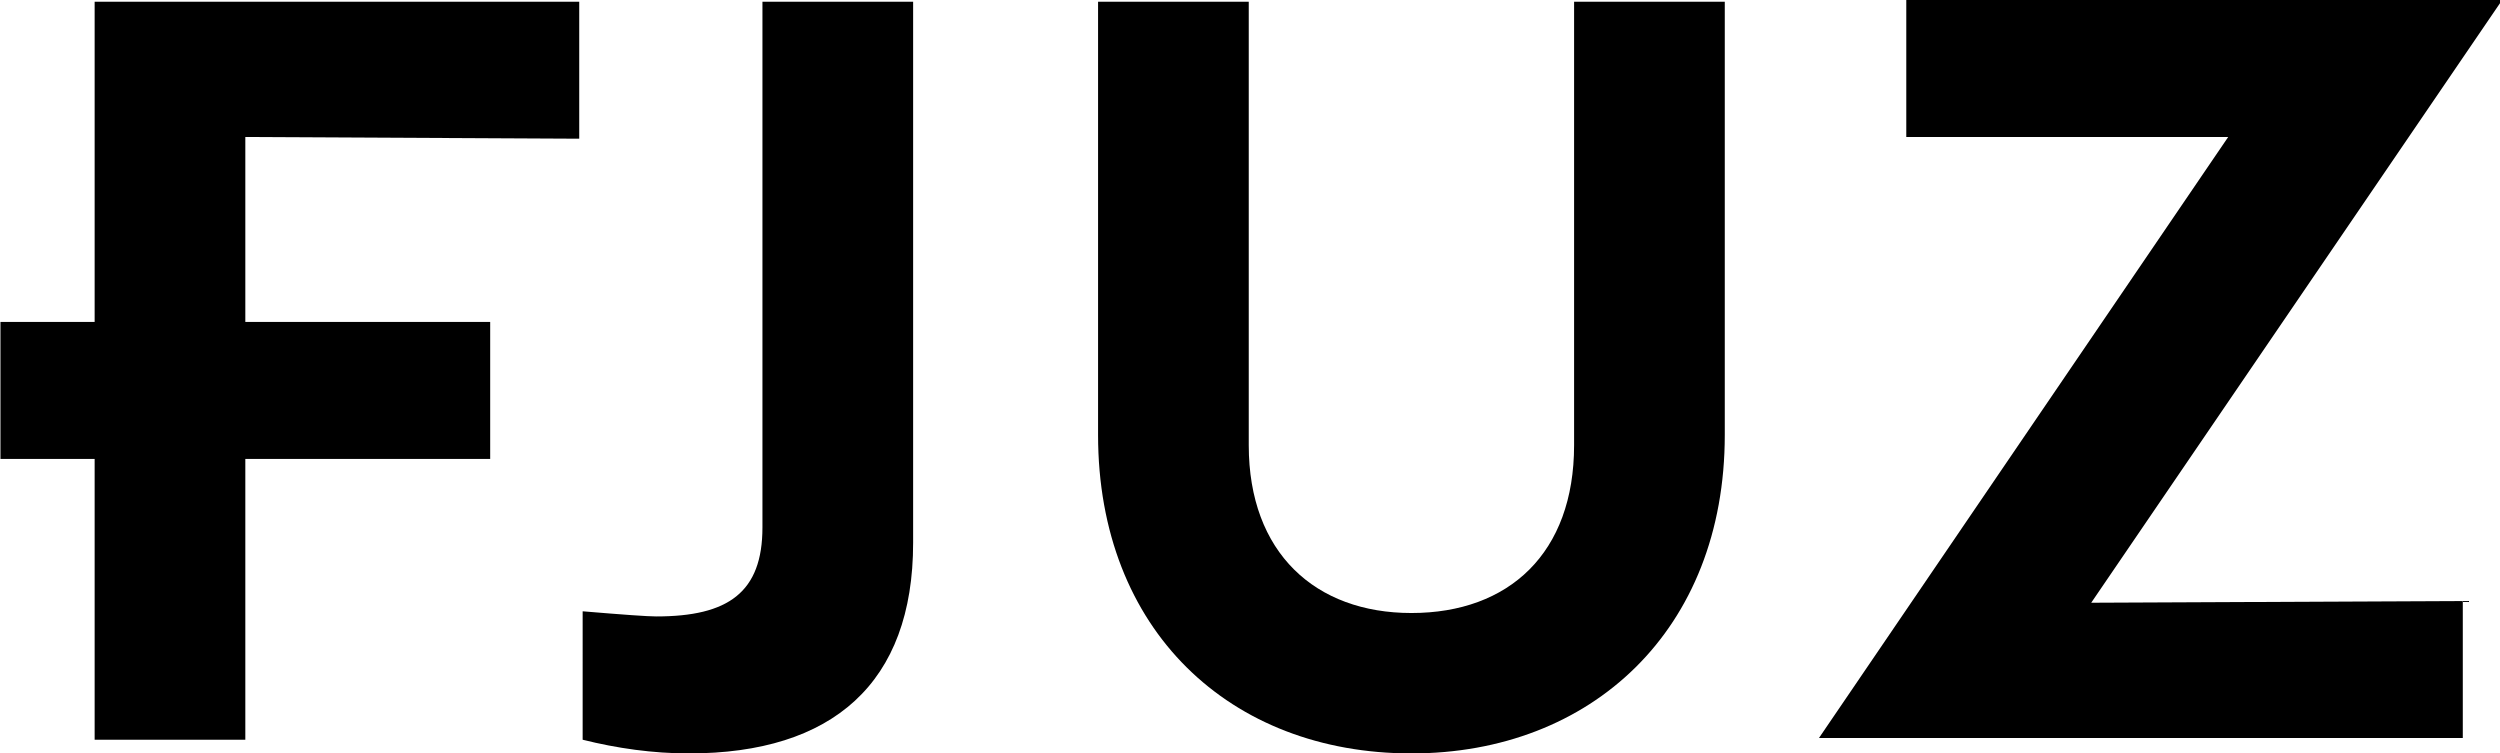
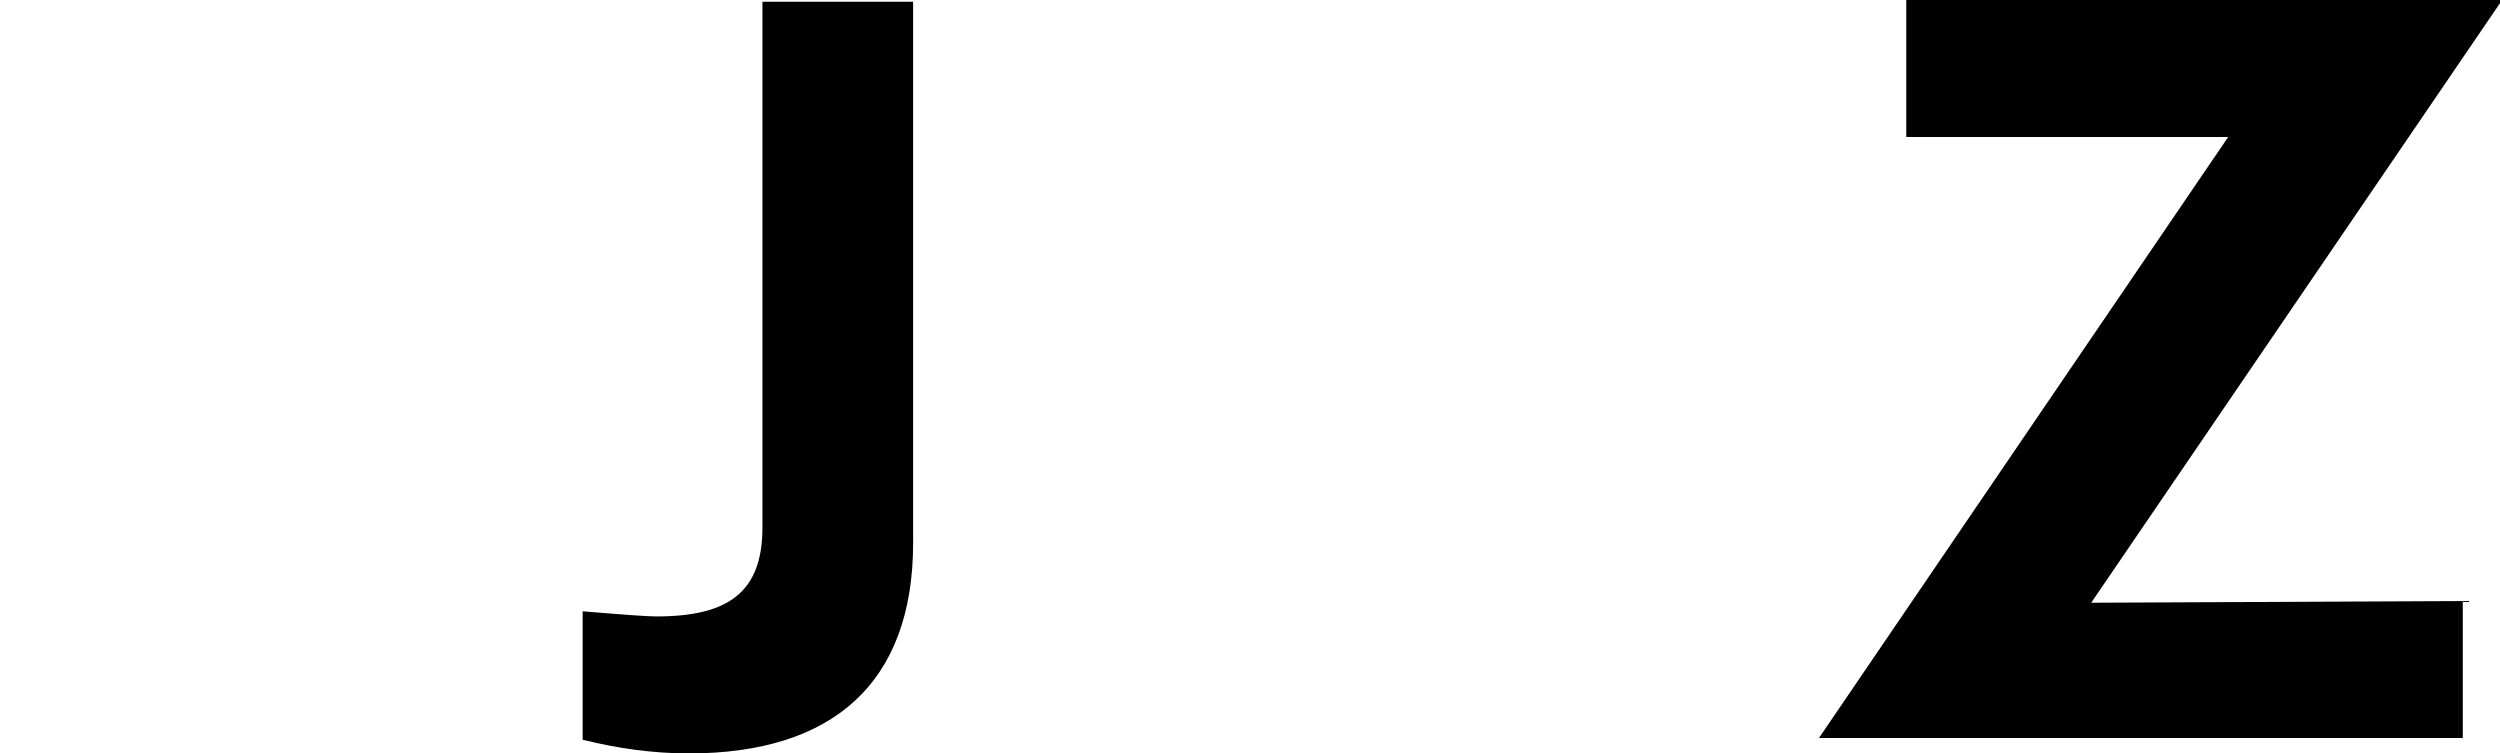
<svg xmlns="http://www.w3.org/2000/svg" version="1.1" id="Layer_1" x="0px" y="0px" width="146px" height="44px" viewBox="0 0 146 44" style="enable-background:new 0 0 146 44;" xml:space="preserve">
  <g id="Group_725" transform="translate(-117.873 232) rotate(-90)">
    <path id="Path_1220" d="M196.3,151.9c-0.2,2.4-0.3,3.8-0.3,4.3c0,4.2,1.4,6.2,5.2,6.2l30.7,0l0,8.8l-31.6,0   c-8.2,0-12.3-4.7-12.3-13.1c0-2.1,0.3-4.2,0.8-6.2L196.3,151.9z" />
-     <path id="Path_1221" d="M231.9,182l0,8.8l-25.9,0c-6.3,0-9.8,3.9-9.8,9.5c0,5.7,3.5,9.5,9.8,9.5l25.9,0l0,8.8l-25.3,0   c-11.4,0-18.6-7.8-18.6-18.3c0-10.6,7.2-18.3,18.6-18.3L231.9,182z" />
    <path id="Path_1222" d="M196.9,261.7l-8,0l0-37.6L224,248l0-18.8l8,0l0,32.4v2.4L196.8,240L196.9,261.7z" />
-     <path id="Path_1223" d="M223.9,151.7l8,0l0-28.3l-18.7,0l0-5.5l-8,0l0,5.5l-16.4,0l0,8.8l16.4,0l0,14.3l8,0l0-14.3l10.8,0   L223.9,151.7z" />
  </g>
</svg>